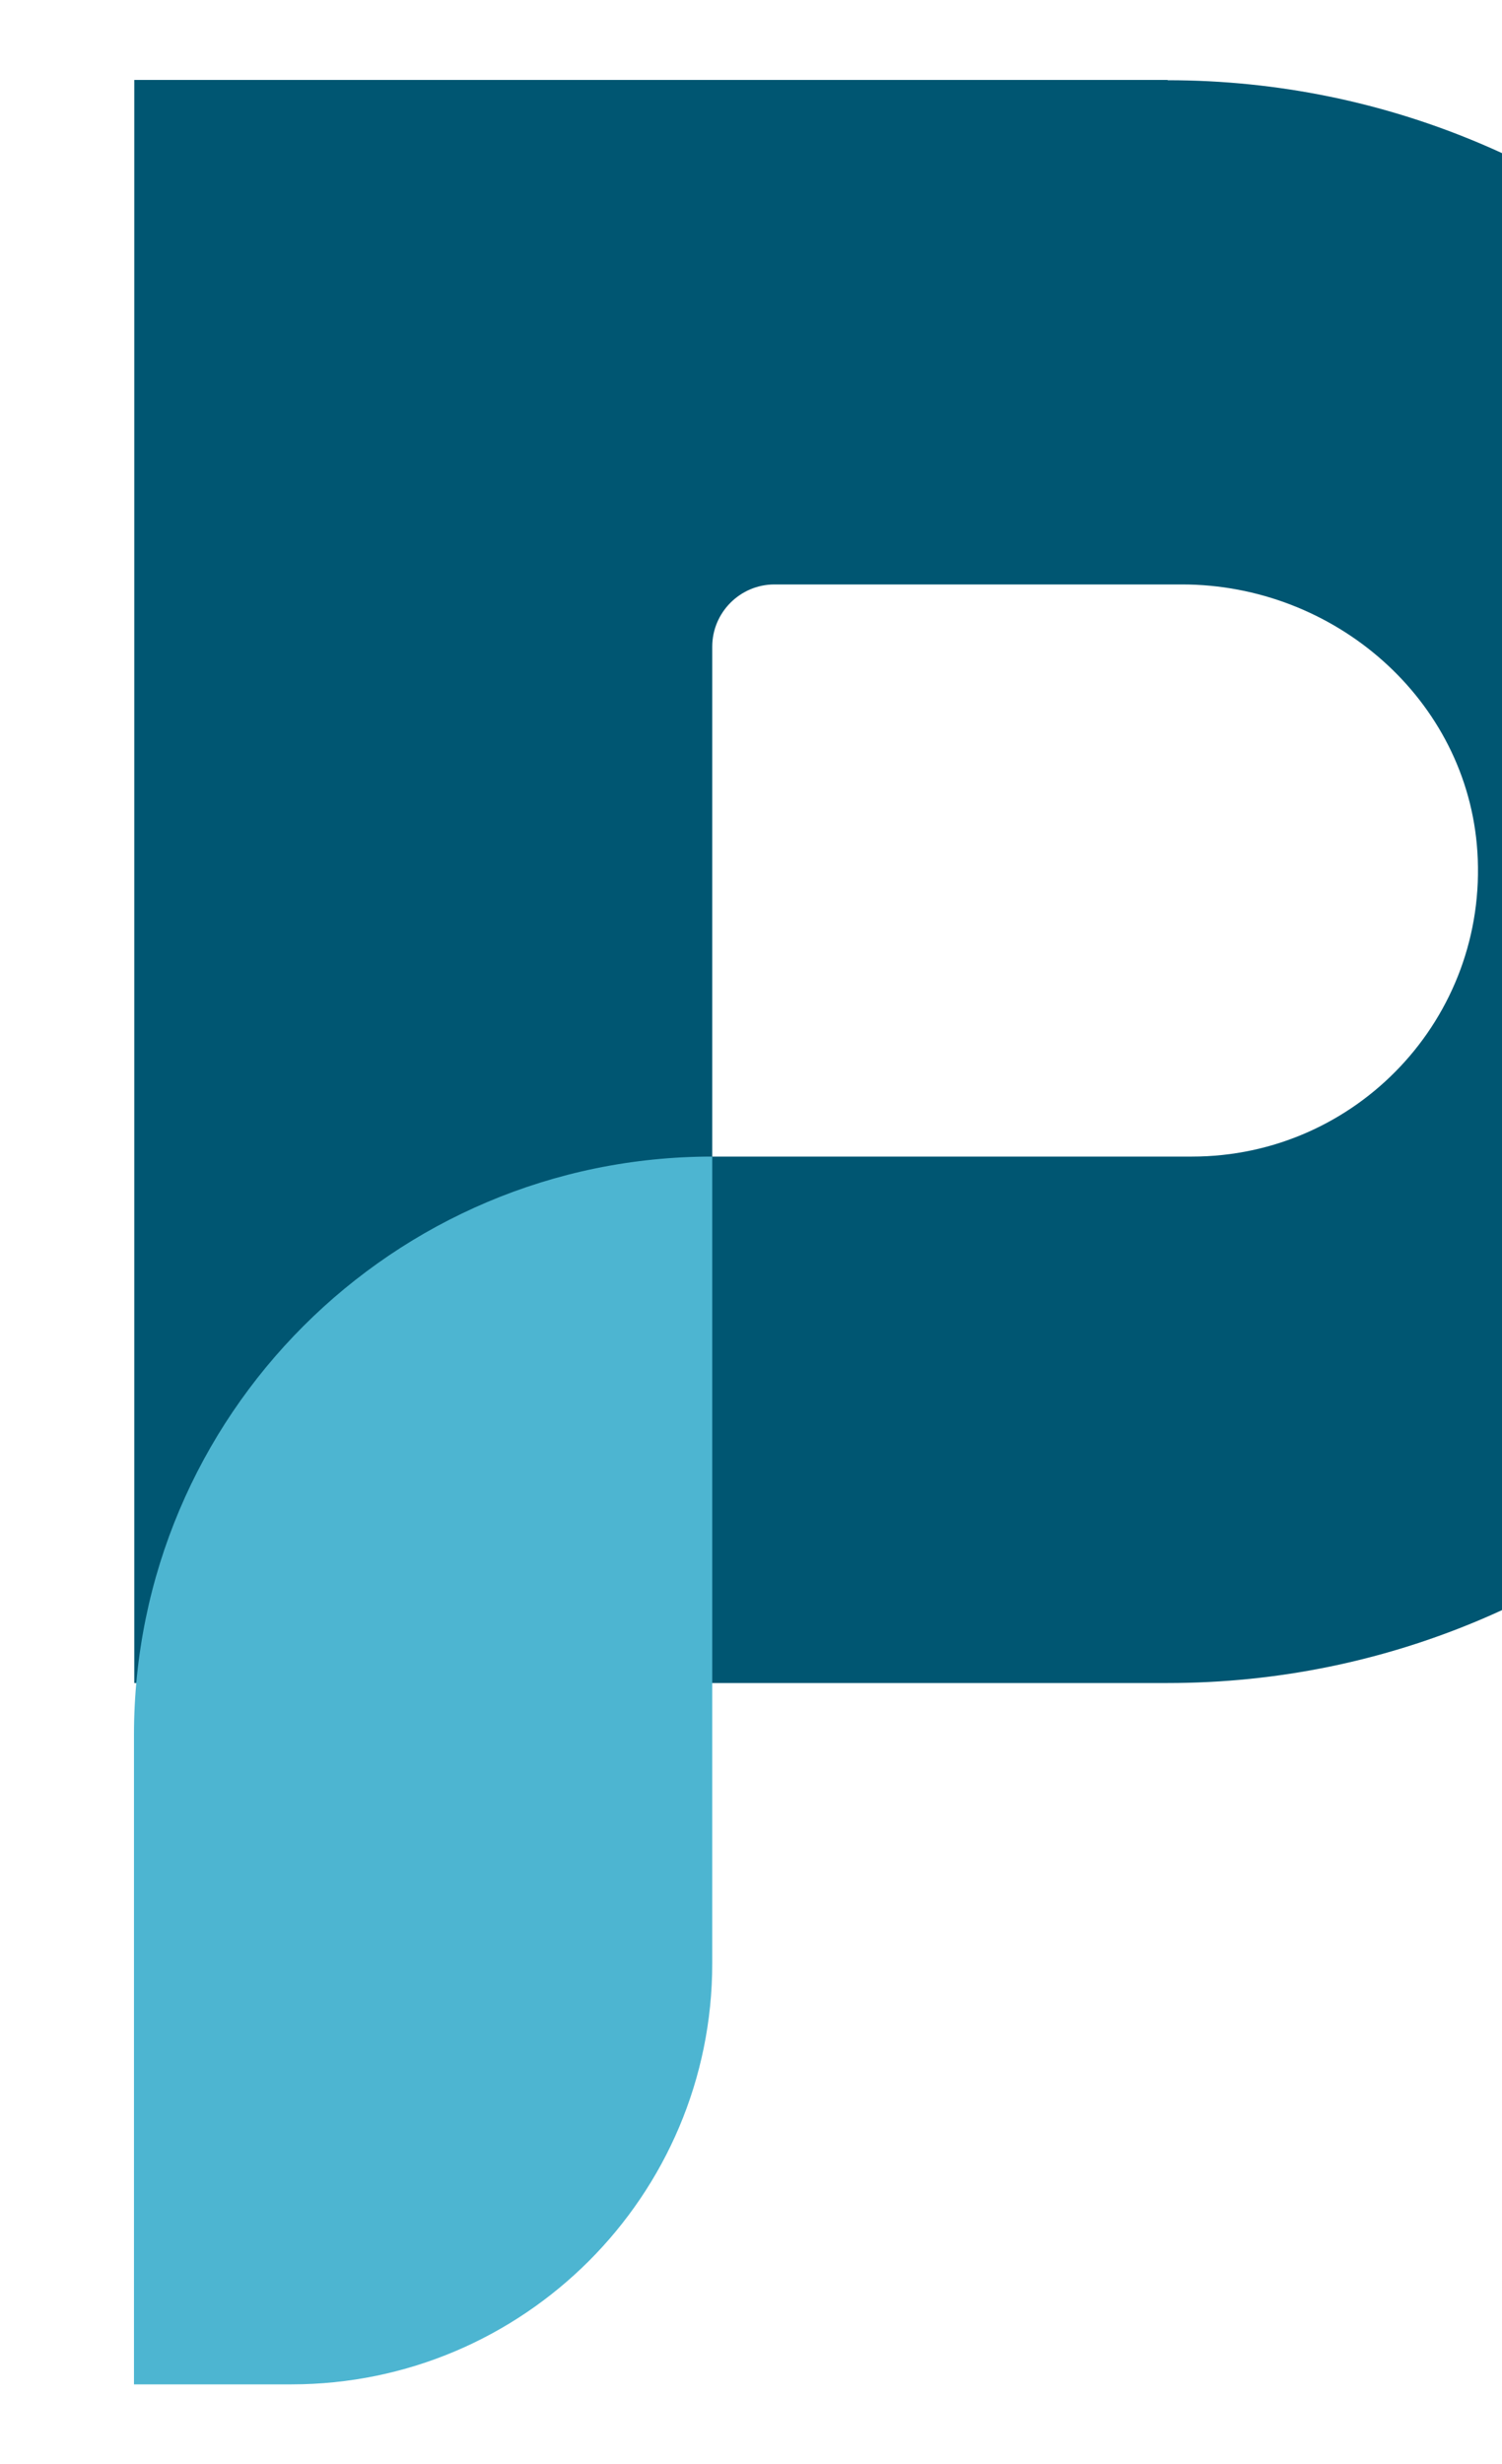
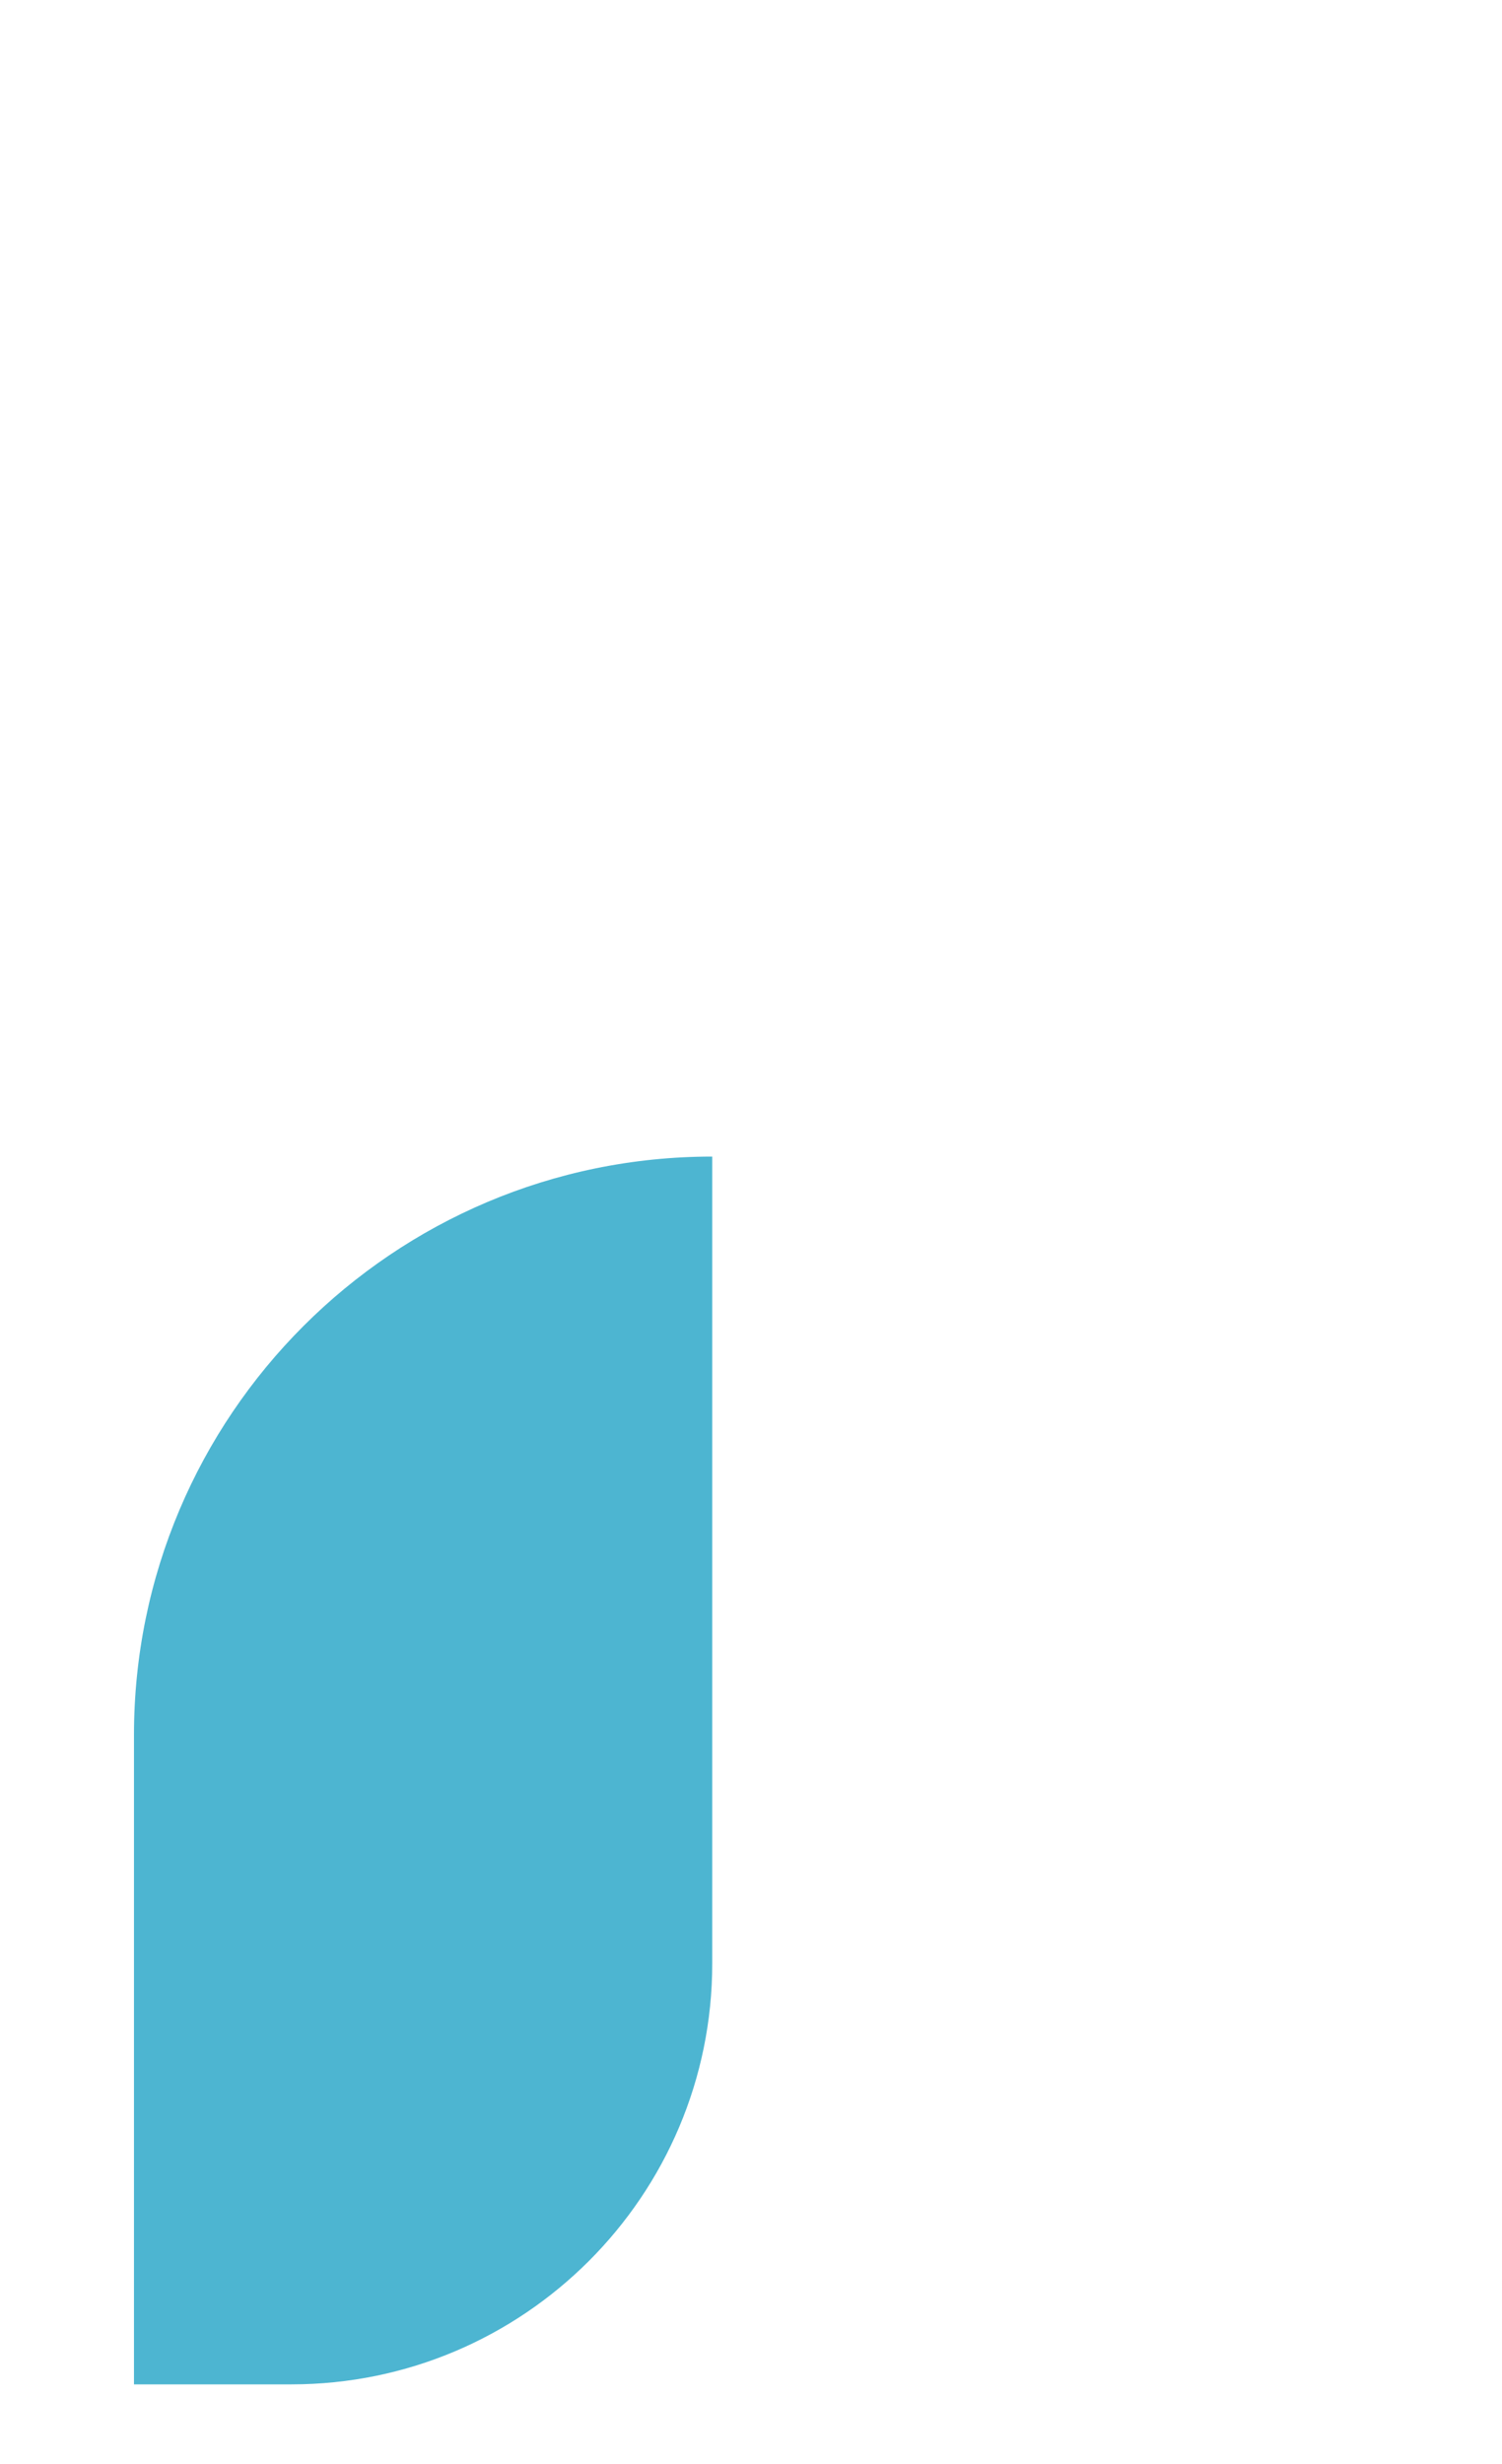
<svg xmlns="http://www.w3.org/2000/svg" viewBox="50 44 50 82">
-   <path fill="#005672" d="M88.87,46.66h-34.4s0,53.35,0,53.35h34.4c14.73,0,26.67-11.94,26.67-26.67h0c0-14.73-11.94-26.67-26.67-26.67ZM89.67,82.49h-15.96v-16.97c0-1.14.93-2.07,2.07-2.07h13.57c5.07,0,9.5,3.83,9.83,8.89.36,5.54-4.03,10.15-9.5,10.15Z" />
-   <path fill="#4db5d1" d="M73.71,82.49h0v26.85c0,7.73-6.28,14.01-14.01,14.01h-5.24v-21.61c0-10.62,8.62-19.25,19.25-19.25Z" />
+   <path fill="#4db5d1" d="M73.71,82.49h0v26.85c0,7.73-6.28,14.01-14.01,14.01h-5.24v-21.61c0-10.62,8.62-19.25,19.25-19.25" />
</svg>